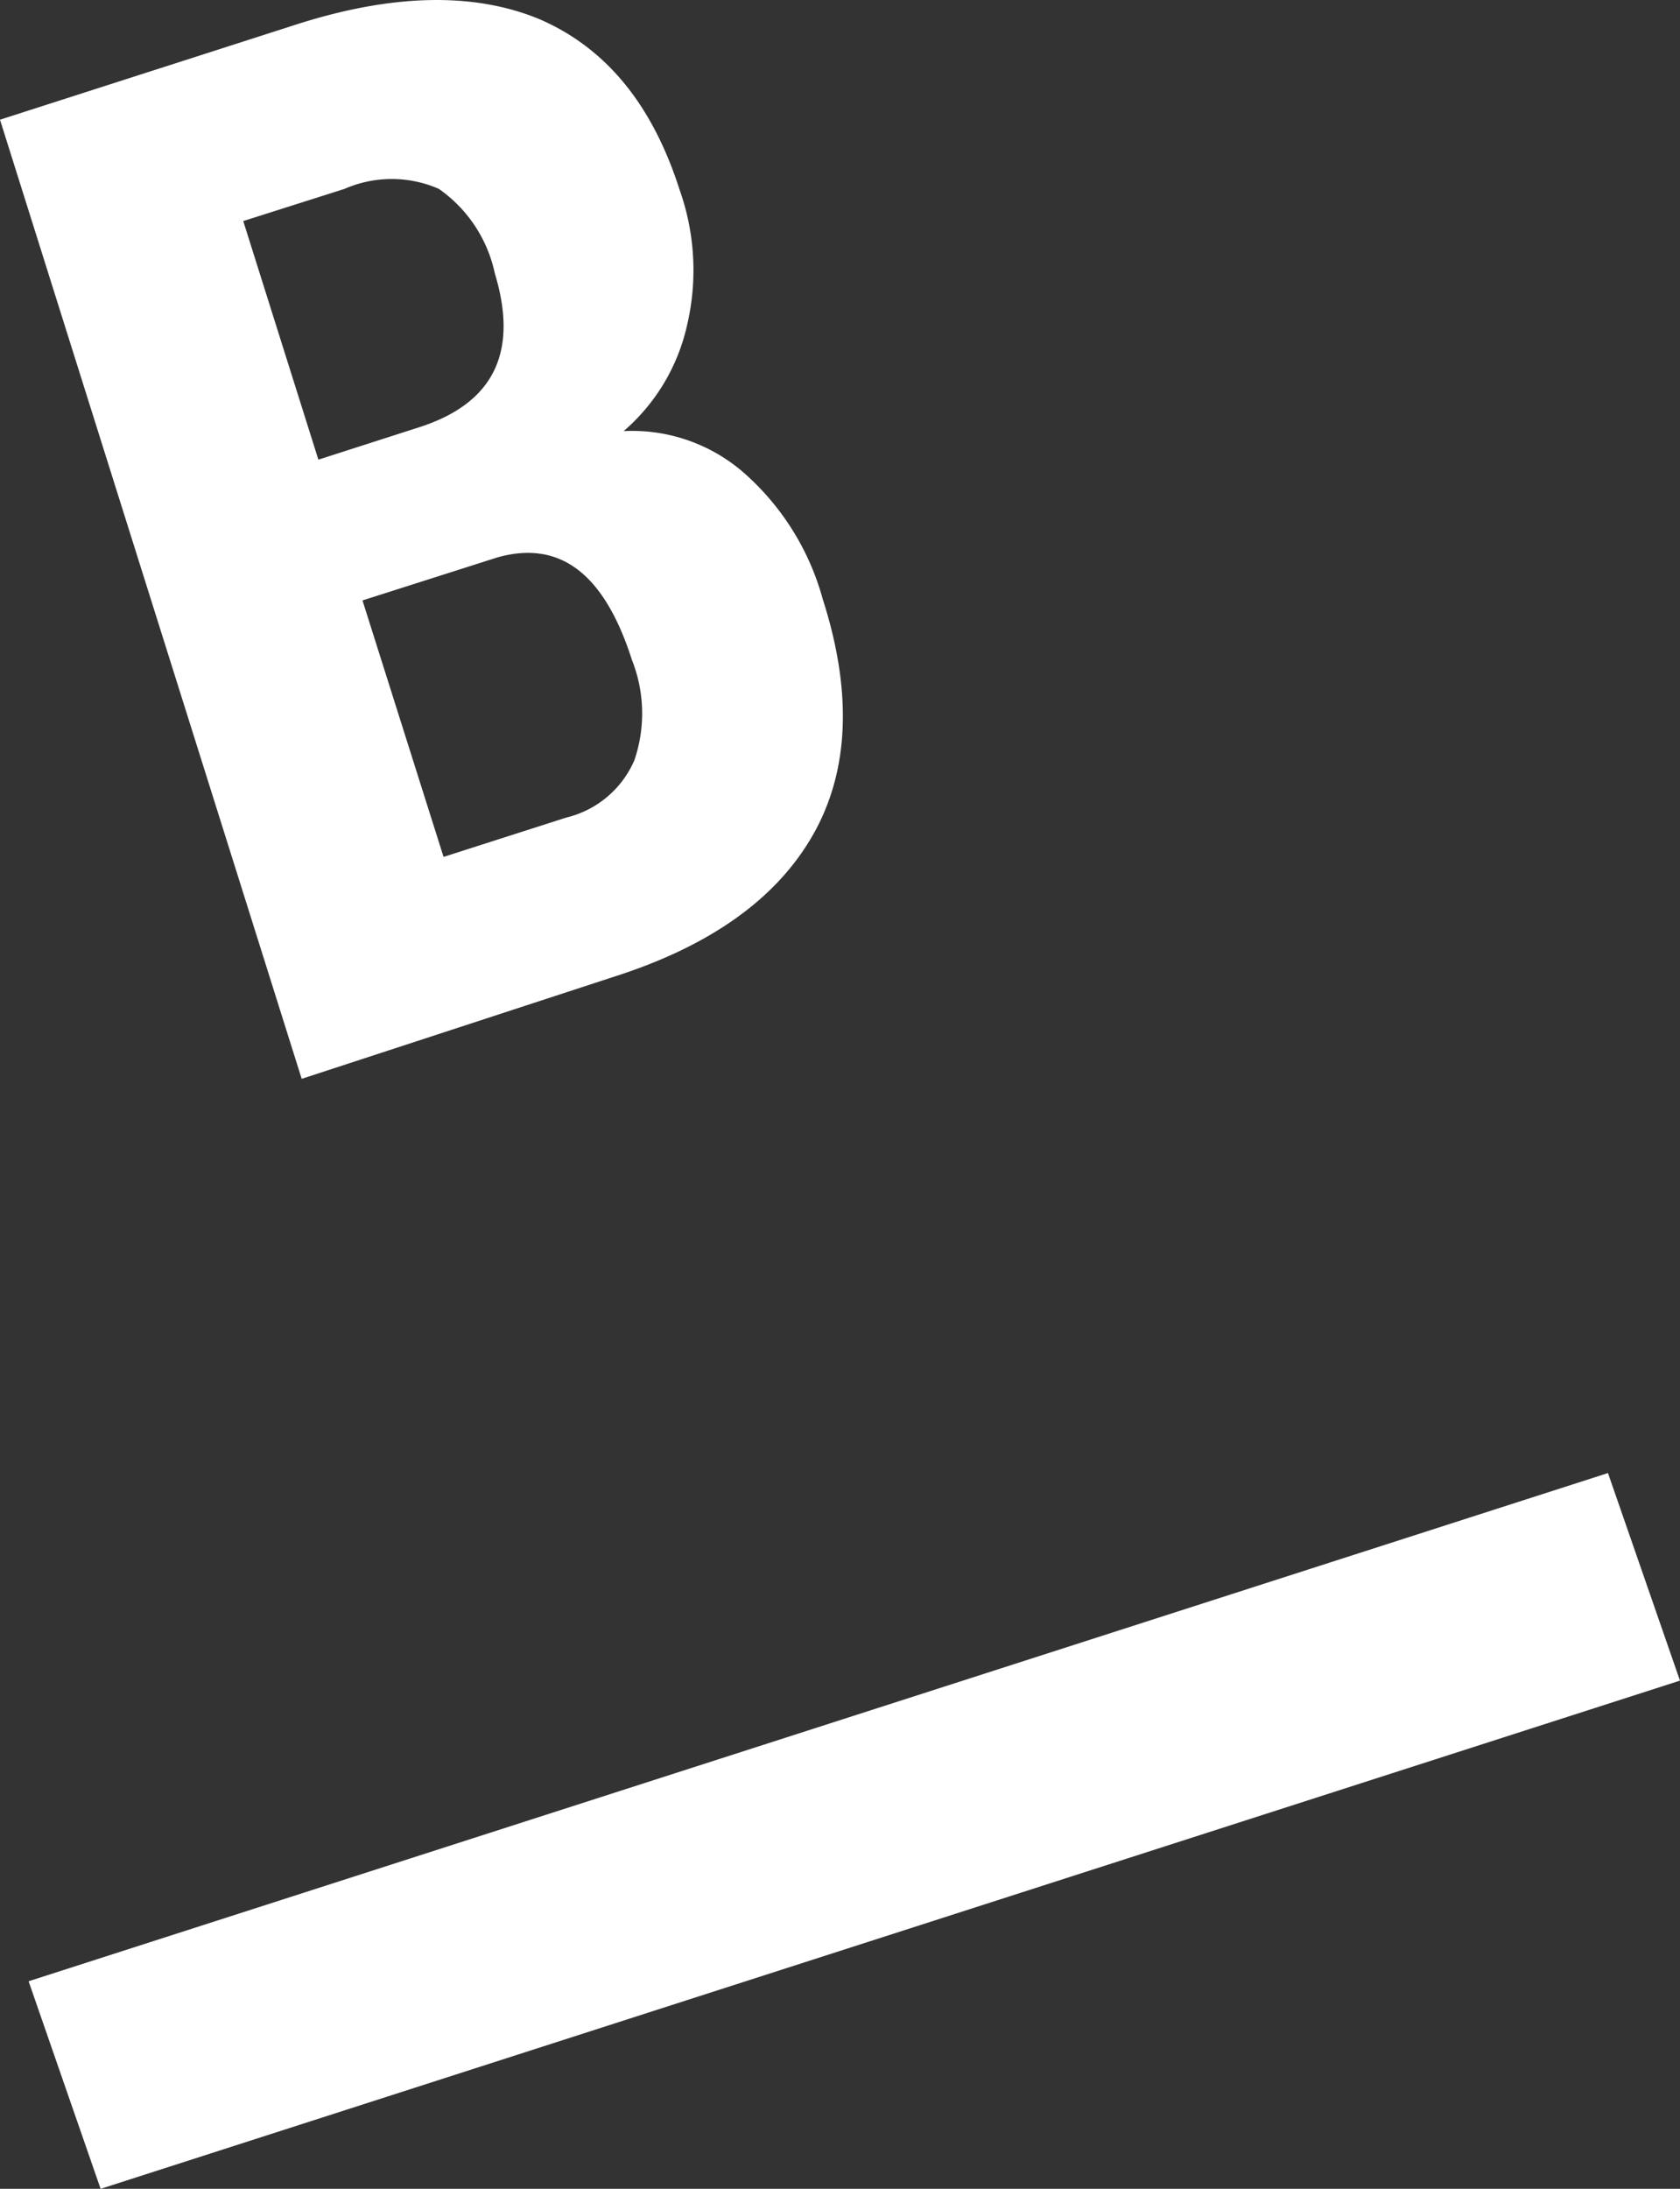
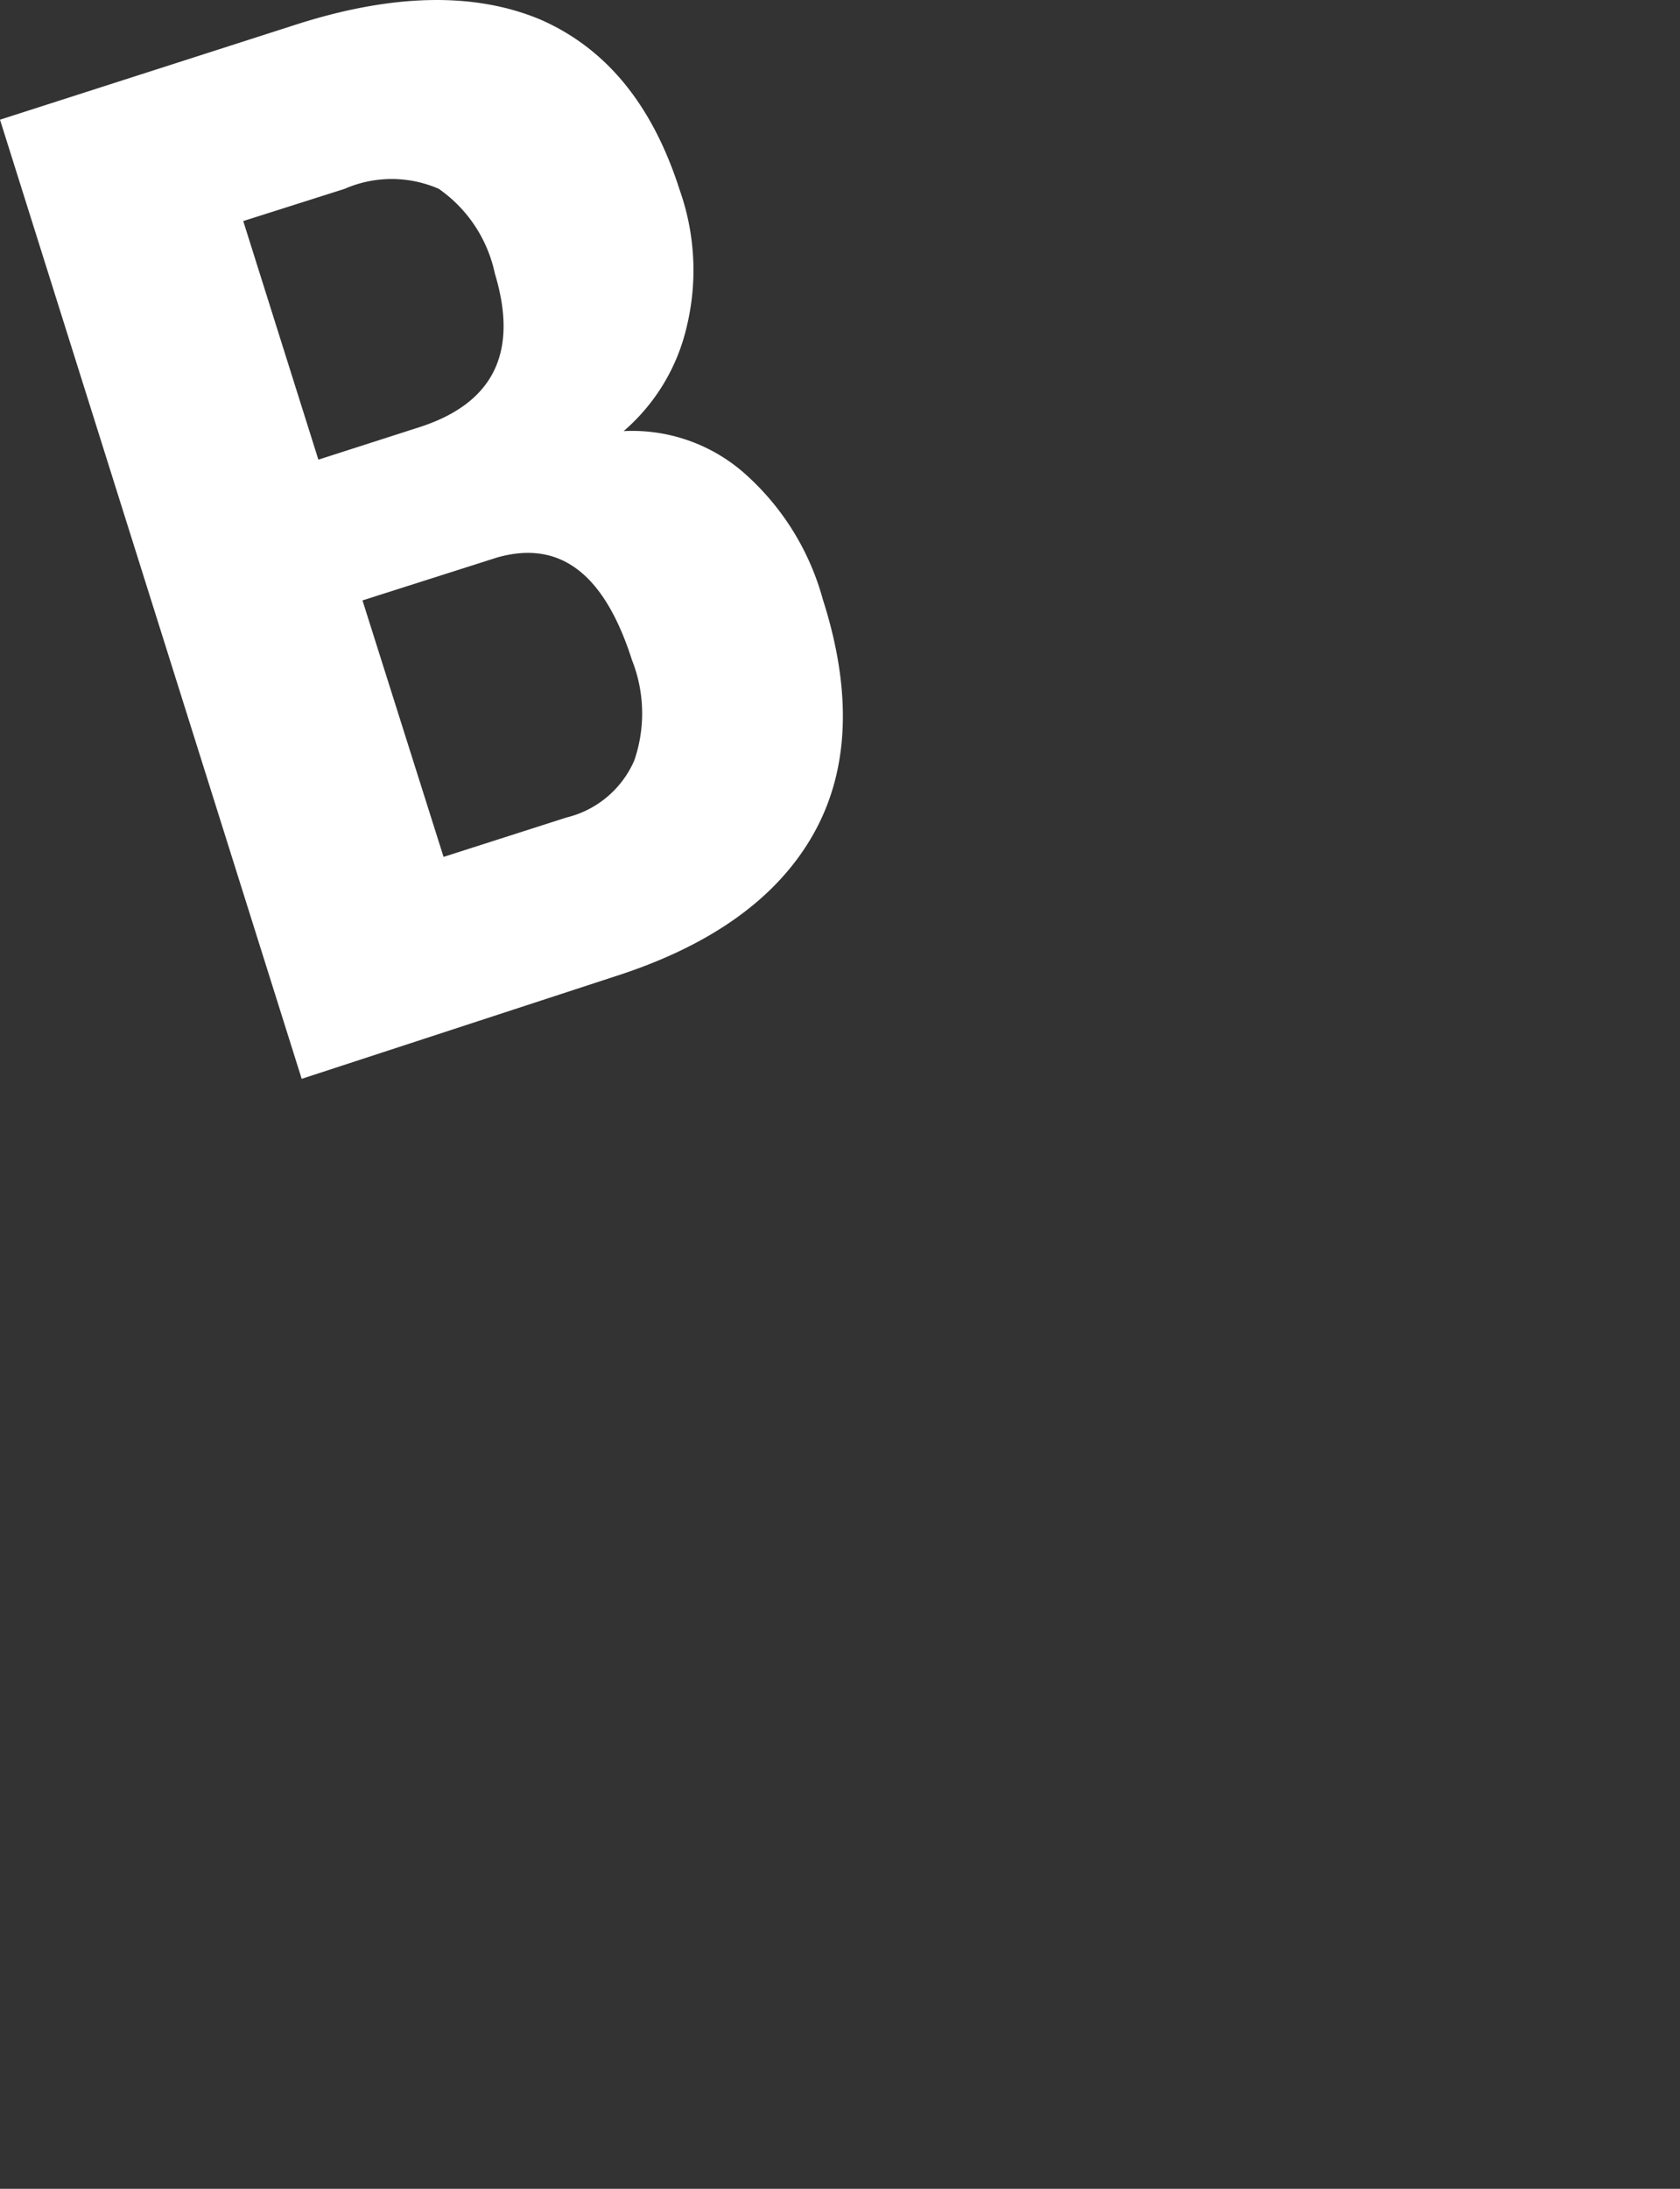
<svg xmlns="http://www.w3.org/2000/svg" width="80" height="104.184" viewBox="0 0 80 104.184">
  <rect x="0" y="0" width="80" height="104.184" fill="#333333" stroke="none" />
  <g id="icotype" transform="translate(-319.442 -1399.871)">
    <path id="Tracé_14" data-name="Tracé 14" d="M198.166,99.018,183.8,53.365l13.969-4.486c4.713-1.533,8.631-1.59,11.754-.284,3.123,1.363,5.338,4.032,6.644,8.12a11.436,11.436,0,0,1,.341,6.473,9.333,9.333,0,0,1-3.01,5,8.085,8.085,0,0,1,5.792,2.044,12.357,12.357,0,0,1,3.691,5.962c1.42,4.429,1.249,8.177-.454,11.186s-4.827,5.281-9.426,6.757Zm.795-29.471,4.77-1.533c3.577-1.136,4.77-3.577,3.634-7.325a6.574,6.574,0,0,0-2.669-4.032,5.6,5.6,0,0,0-4.486,0l-4.827,1.533Zm2.1,6.7,3.861,12.208,5.849-1.874a4.735,4.735,0,0,0,3.237-2.726,6.9,6.9,0,0,0-.114-4.77c-1.306-4.088-3.407-5.735-6.416-4.883Z" transform="translate(135.642 1352.203)" fill="#fff" />
-     <path id="Tracé_15" data-name="Tracé 15" d="M189.629,198.07l-3.429-9.88L261.408,164l3.429,9.88Z" transform="translate(134.604 1305.985)" fill="#fff" />
  </g>
</svg>